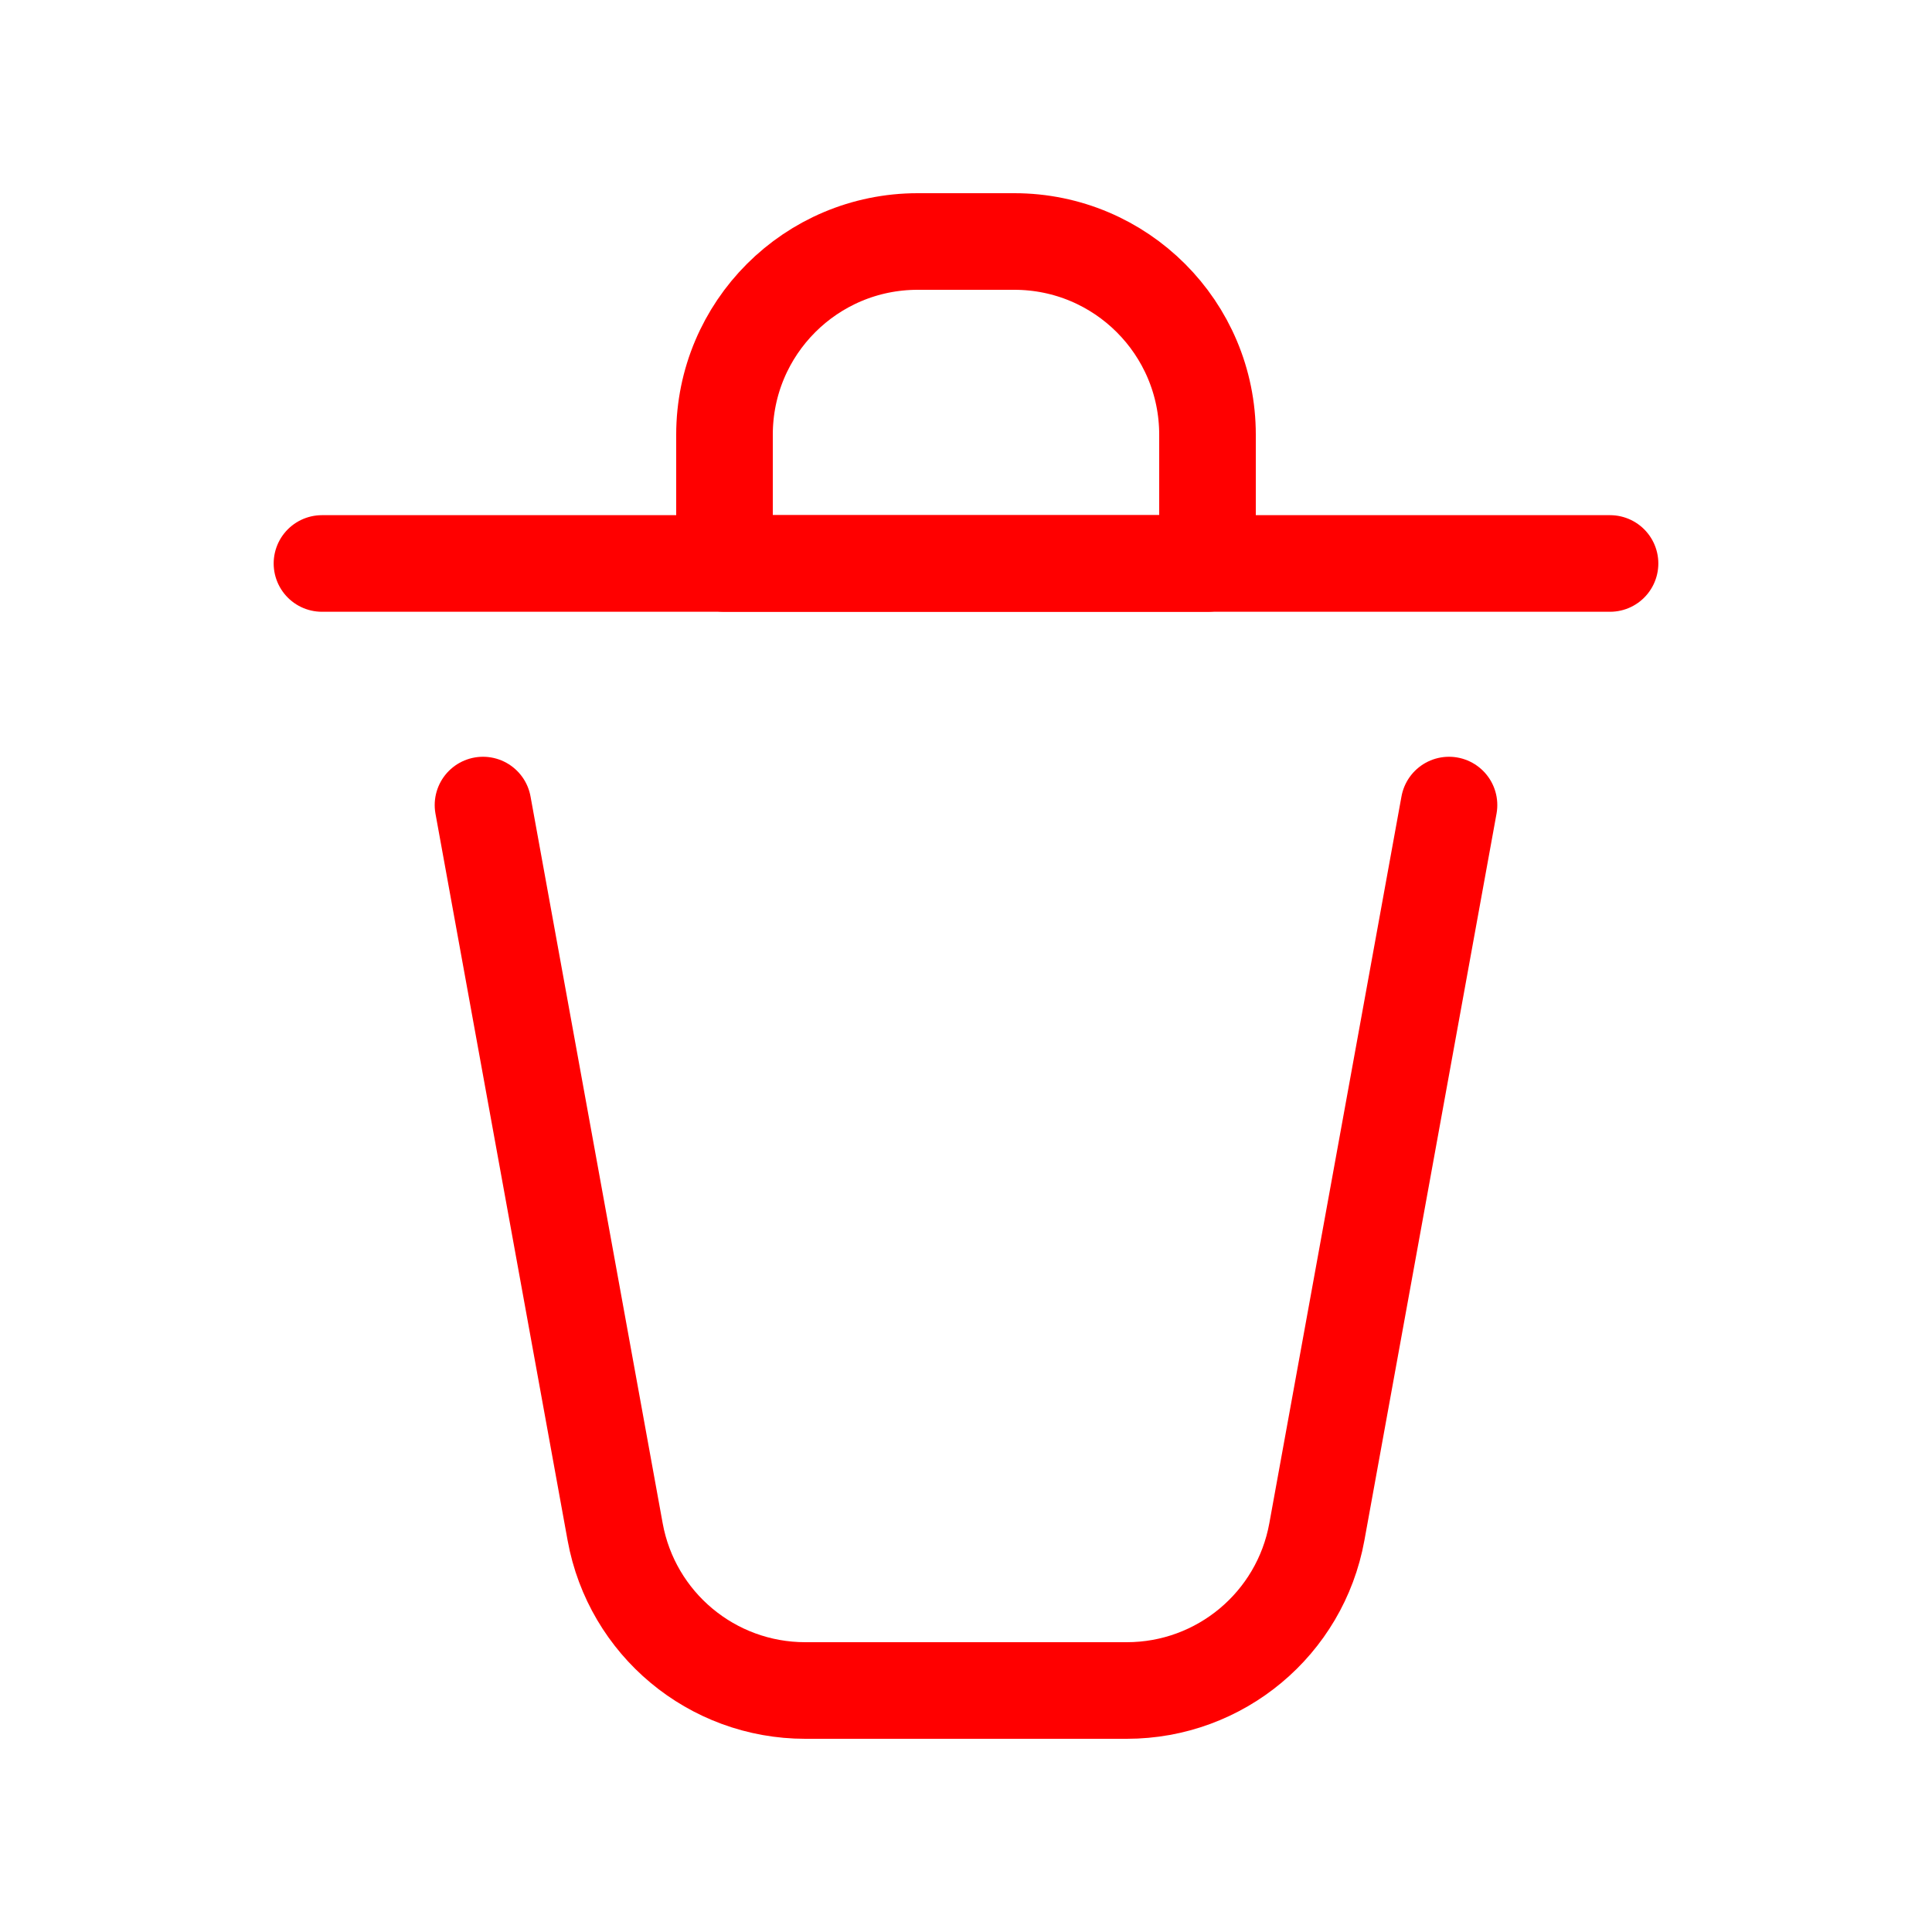
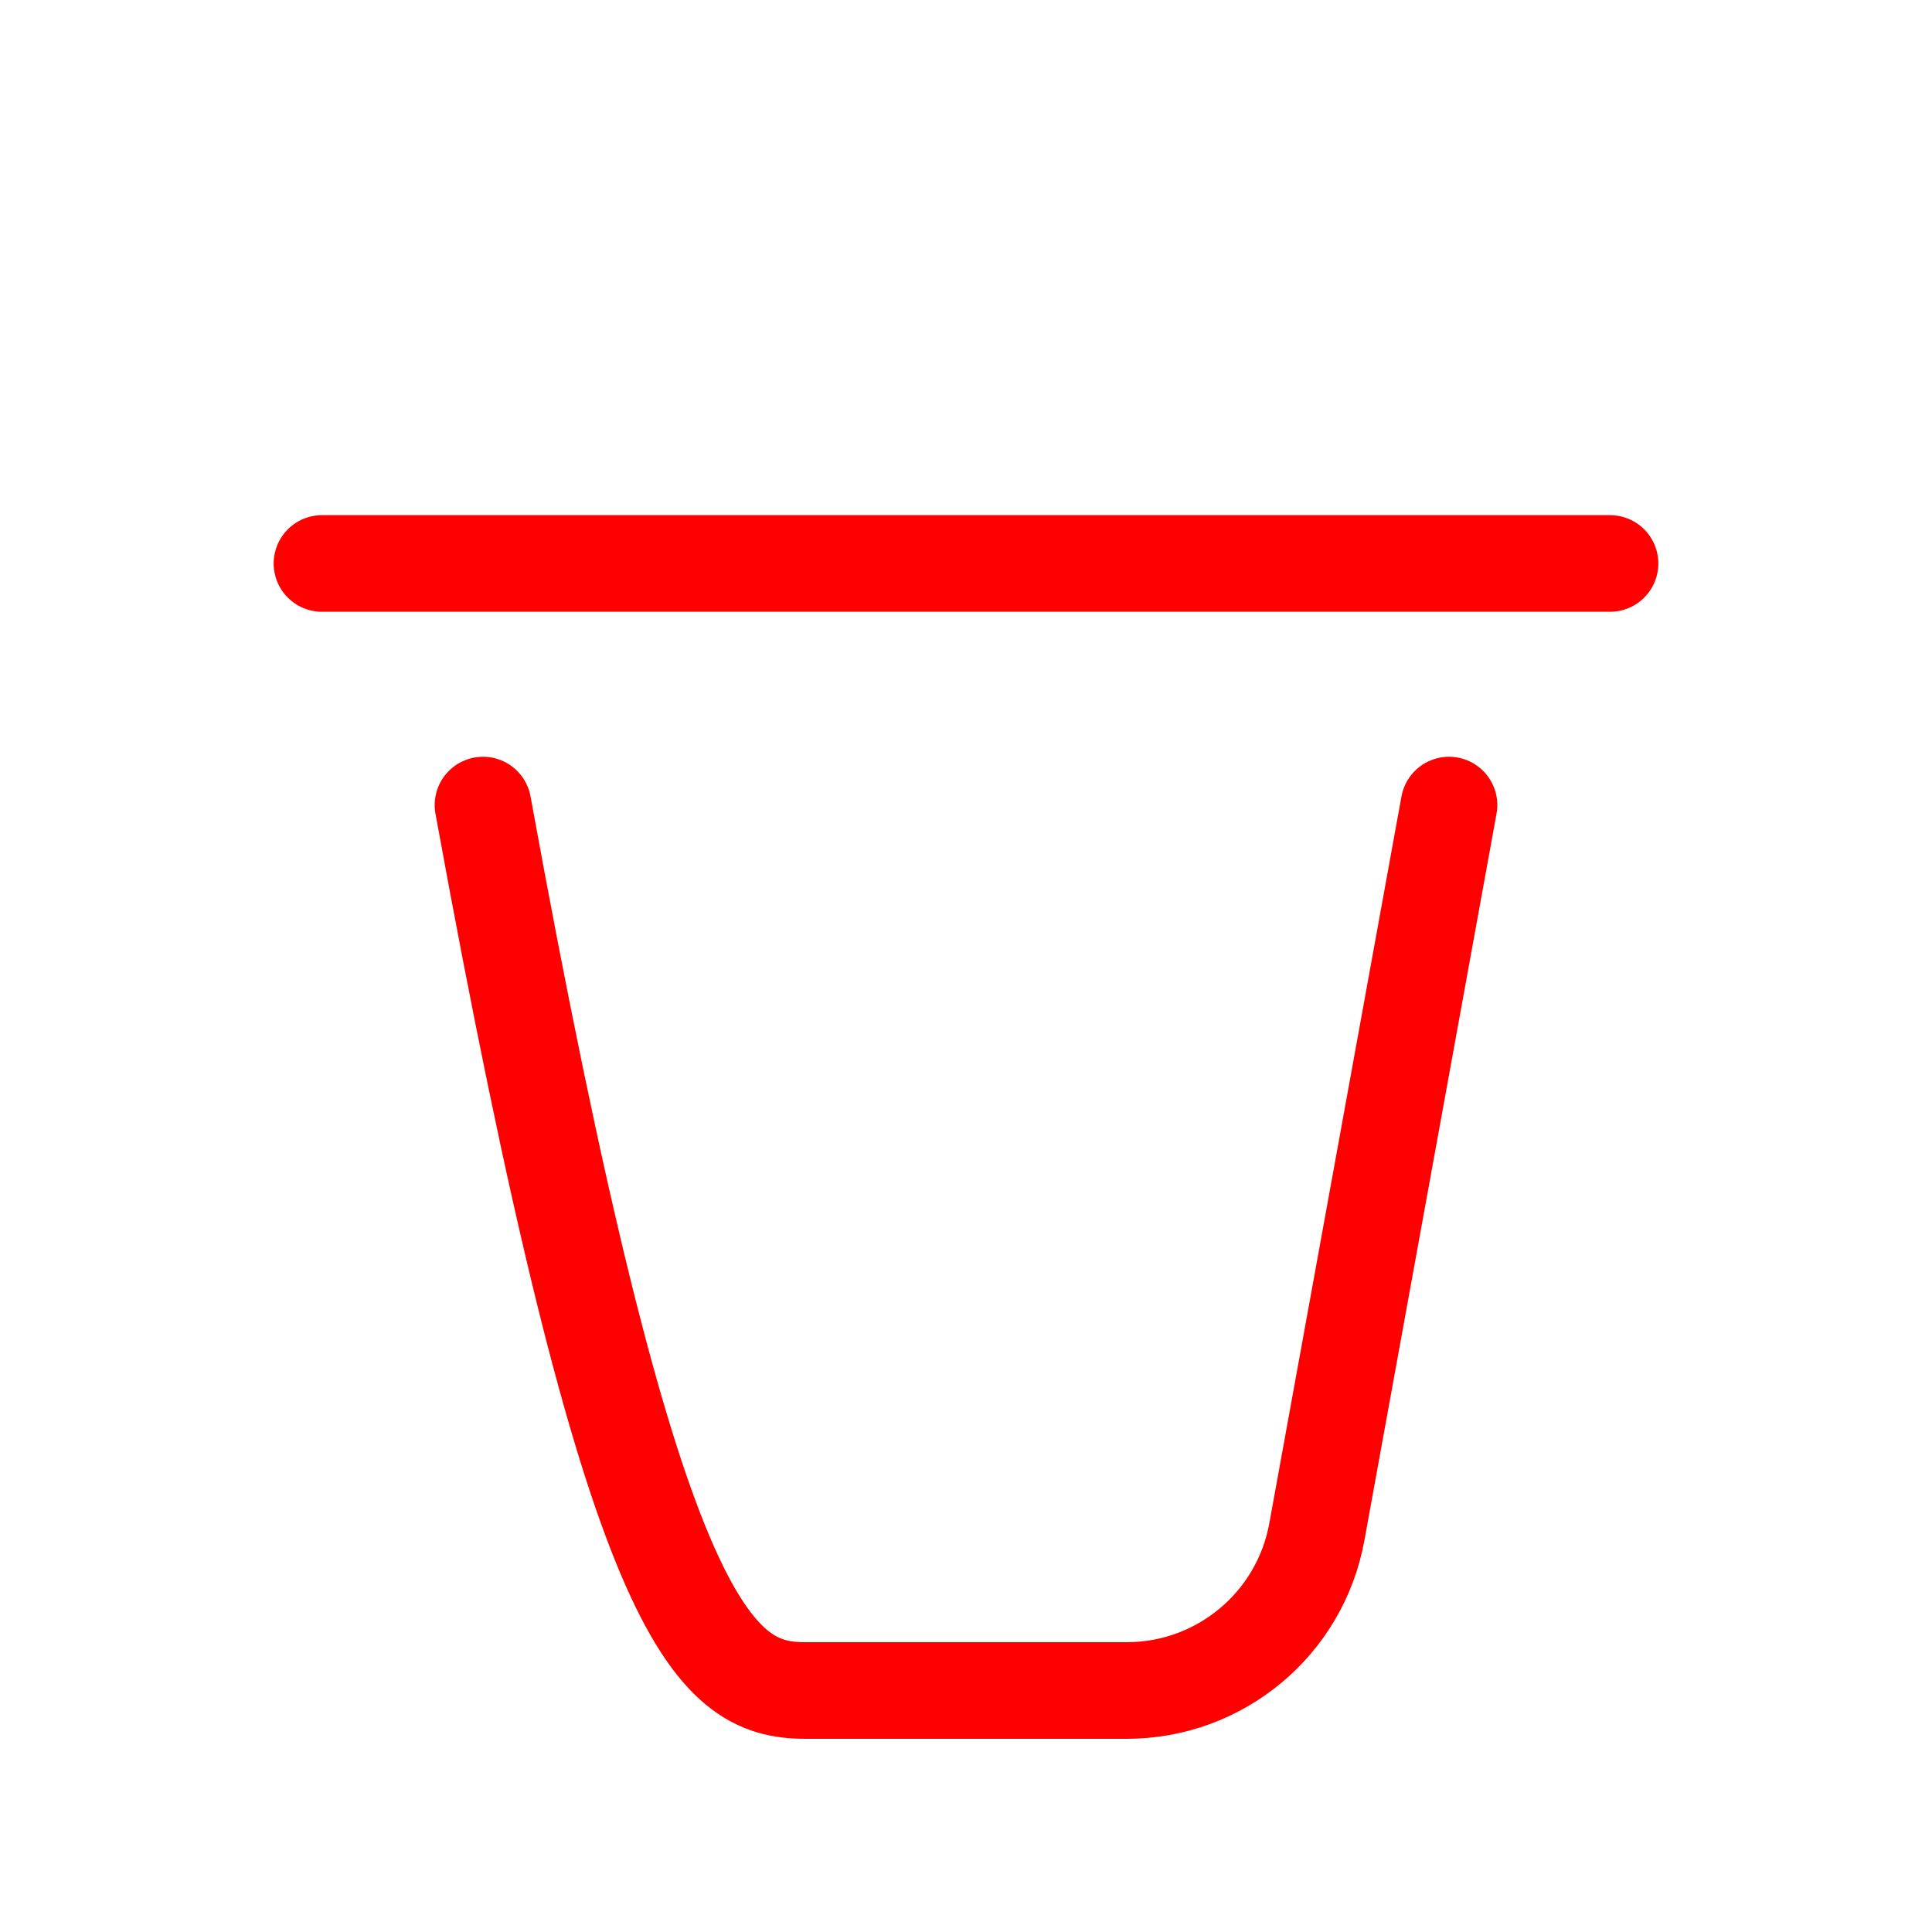
<svg xmlns="http://www.w3.org/2000/svg" width="20" height="20" viewBox="0 0 20 20" fill="none">
  <path d="M3.333 5.833H16.667" stroke="#FF0000" stroke-linecap="round" stroke-linejoin="round" />
-   <path d="M5 8.334L6.368 15.858C6.541 16.809 7.369 17.5 8.336 17.5H11.664C12.631 17.5 13.459 16.809 13.632 15.858L15 8.334" stroke="#FF0000" stroke-linecap="round" stroke-linejoin="round" />
-   <path d="M7.5 4.5C7.5 3.395 8.395 2.5 9.5 2.5H10.5C11.605 2.5 12.5 3.395 12.5 4.5V5.833H7.5V4.5Z" stroke="#FF0000" stroke-linecap="round" stroke-linejoin="round" />
+   <path d="M5 8.334C6.541 16.809 7.369 17.5 8.336 17.5H11.664C12.631 17.5 13.459 16.809 13.632 15.858L15 8.334" stroke="#FF0000" stroke-linecap="round" stroke-linejoin="round" />
</svg>